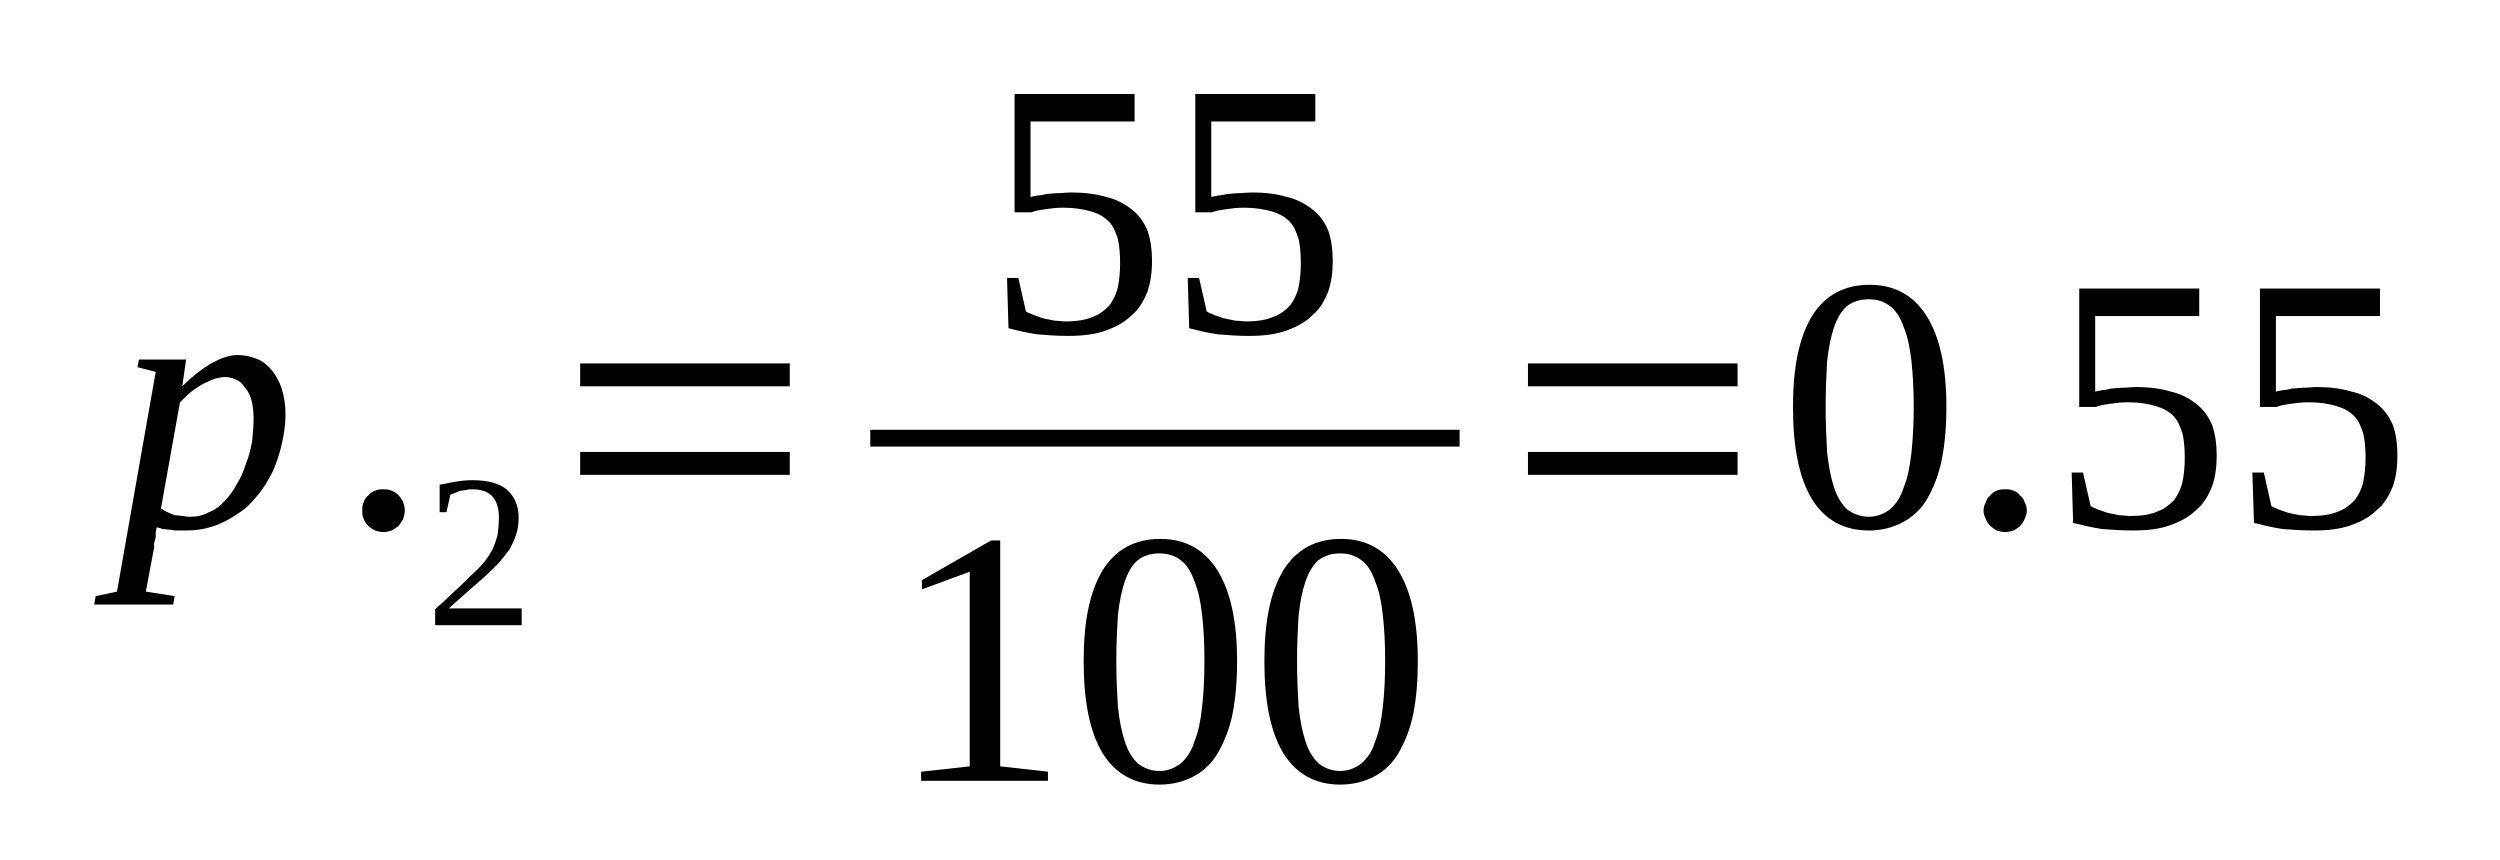
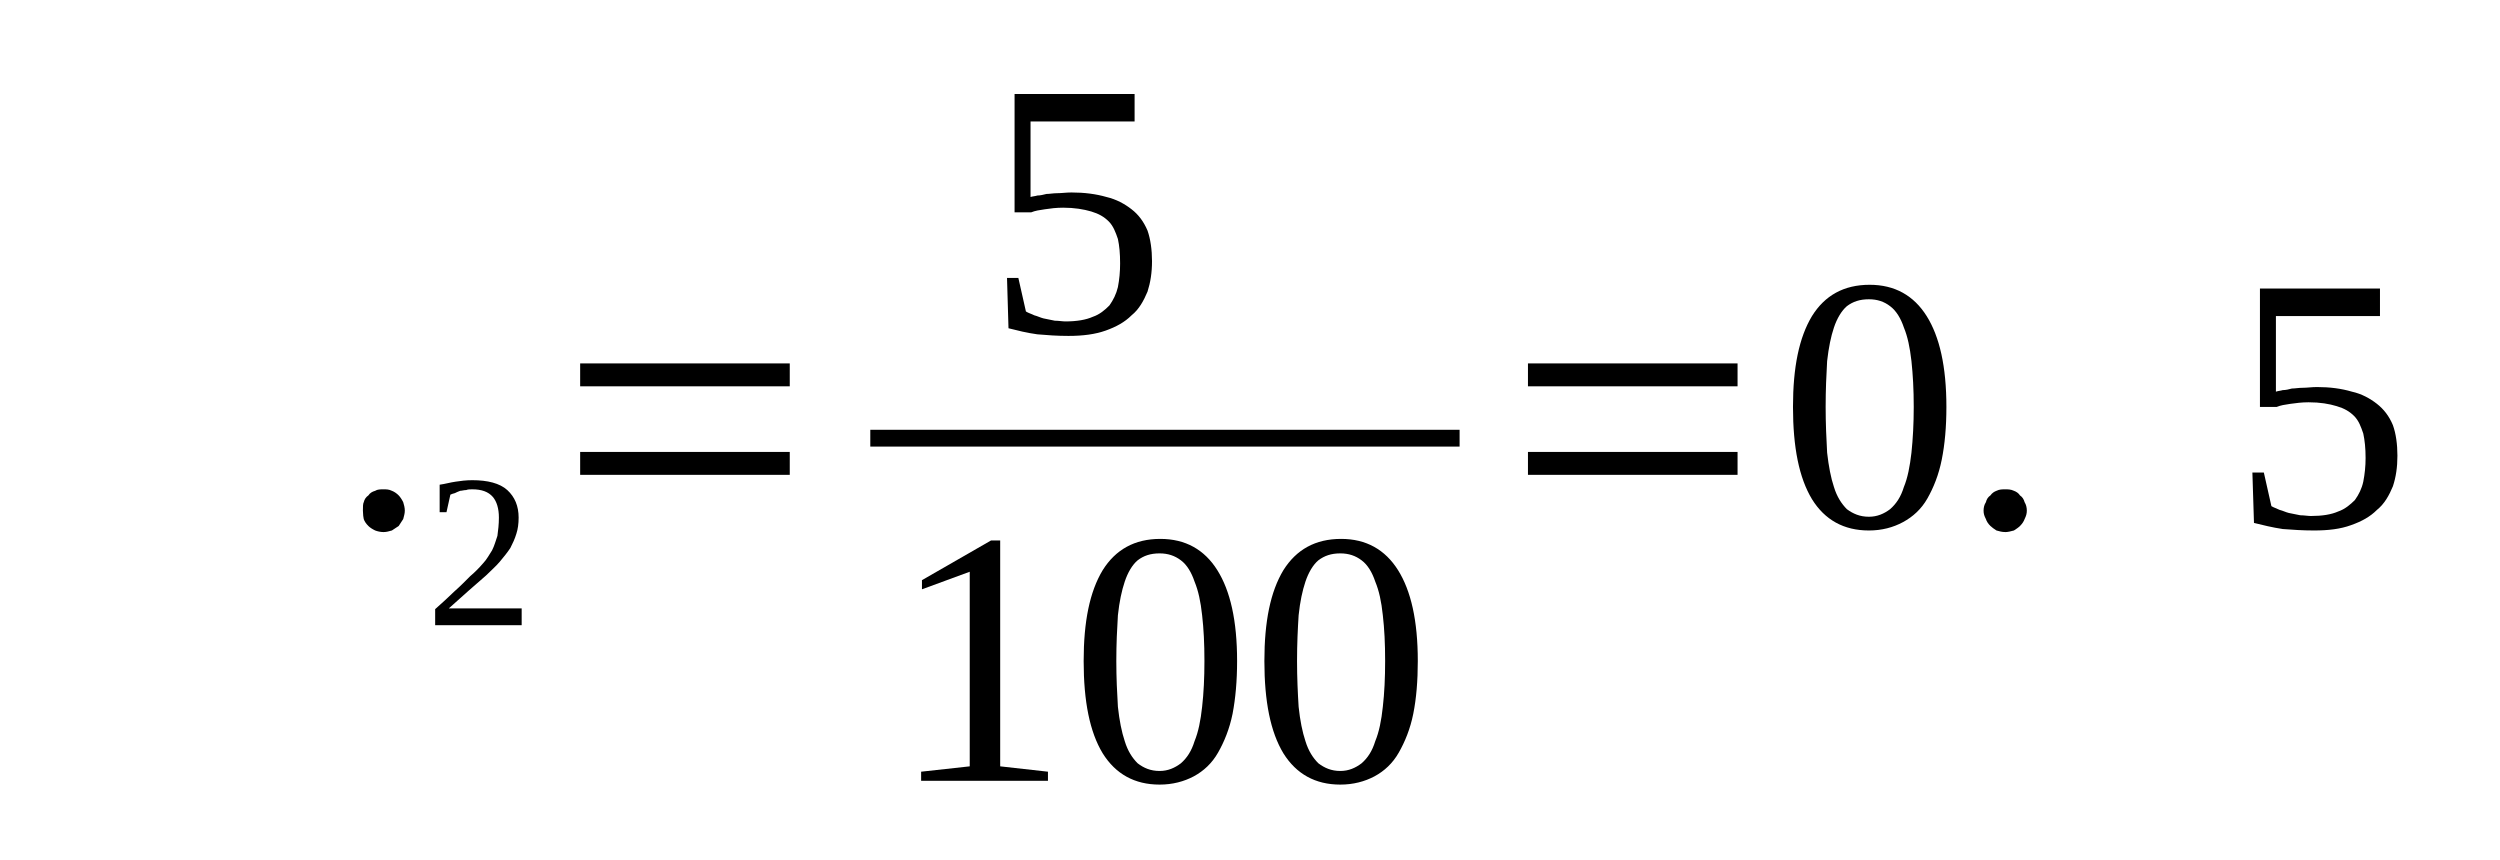
<svg xmlns="http://www.w3.org/2000/svg" height="32pt" version="1.1" viewBox="0 -32 93 32" width="93pt">
  <defs>
    <clipPath id="clip1">
      <path clip-rule="evenodd" d="M0 -31.995H92.941V-0.028H0V-31.995" />
    </clipPath>
  </defs>
  <g id="page1">
    <g>
-       <path clip-path="url(#clip1)" d="M5.82 -12.379C5.82 -12.351 5.82 -12.266 5.793 -12.207C5.793 -12.152 5.793 -12.066 5.793 -12.008C5.762 -11.922 5.762 -11.867 5.734 -11.809C5.734 -11.726 5.734 -11.695 5.734 -11.641L5.426 -9.992L6.496 -9.824L6.441 -9.512H3.504L3.559 -9.824L4.352 -9.992L5.793 -18.168L5.113 -18.34L5.168 -18.625H6.922L6.781 -17.629C7.148 -18 7.516 -18.281 7.852 -18.48C8.223 -18.68 8.531 -18.793 8.844 -18.793C9.098 -18.793 9.324 -18.738 9.547 -18.652C9.773 -18.566 9.945 -18.426 10.113 -18.227C10.254 -18.055 10.395 -17.801 10.48 -17.547C10.566 -17.262 10.621 -16.949 10.621 -16.578C10.621 -16.211 10.566 -15.84 10.48 -15.473C10.395 -15.101 10.281 -14.762 10.141 -14.449C9.973 -14.137 9.805 -13.824 9.578 -13.57C9.352 -13.285 9.125 -13.059 8.844 -12.891C8.559 -12.691 8.277 -12.547 7.965 -12.434C7.629 -12.32 7.289 -12.266 6.949 -12.266C6.863 -12.266 6.75 -12.266 6.668 -12.266C6.555 -12.266 6.441 -12.266 6.355 -12.293C6.242 -12.293 6.16 -12.32 6.047 -12.32C5.961 -12.351 5.875 -12.379 5.82 -12.379ZM5.988 -13.086C6.074 -13.031 6.16 -12.973 6.242 -12.945C6.328 -12.891 6.441 -12.859 6.527 -12.832C6.641 -12.832 6.723 -12.805 6.809 -12.805C6.922 -12.777 7.008 -12.777 7.09 -12.777C7.344 -12.777 7.57 -12.832 7.77 -12.945C7.996 -13.031 8.191 -13.172 8.363 -13.371C8.531 -13.543 8.699 -13.77 8.812 -13.996C8.957 -14.223 9.066 -14.48 9.152 -14.762C9.266 -15.02 9.324 -15.301 9.379 -15.586C9.406 -15.871 9.434 -16.152 9.434 -16.41C9.434 -16.691 9.406 -16.922 9.352 -17.121C9.293 -17.316 9.211 -17.488 9.098 -17.602C9.012 -17.742 8.898 -17.828 8.758 -17.887C8.645 -17.941 8.504 -17.973 8.363 -17.973C8.25 -17.973 8.109 -17.941 7.996 -17.914C7.852 -17.855 7.711 -17.801 7.543 -17.715C7.402 -17.629 7.262 -17.547 7.117 -17.43C6.977 -17.316 6.836 -17.176 6.695 -17.035L5.988 -13.086Z" fill-rule="evenodd" />
-       <path clip-path="url(#clip1)" d="M15.059 -13.004C15.059 -12.891 15.027 -12.805 15 -12.692C14.945 -12.606 14.887 -12.52 14.832 -12.434C14.746 -12.379 14.66 -12.32 14.578 -12.266C14.465 -12.235 14.379 -12.207 14.266 -12.207C14.152 -12.207 14.039 -12.235 13.957 -12.266C13.844 -12.32 13.758 -12.379 13.703 -12.434C13.617 -12.52 13.559 -12.606 13.531 -12.692C13.477 -12.805 13.477 -12.891 13.477 -13.004S13.477 -13.231 13.531 -13.317C13.559 -13.43 13.617 -13.512 13.703 -13.57C13.758 -13.656 13.844 -13.711 13.957 -13.742C14.039 -13.797 14.152 -13.797 14.266 -13.797C14.379 -13.797 14.465 -13.797 14.578 -13.742C14.66 -13.711 14.746 -13.656 14.832 -13.57C14.887 -13.512 14.945 -13.43 15 -13.317C15.027 -13.231 15.059 -13.117 15.059 -13.004Z" fill-rule="evenodd" />
+       <path clip-path="url(#clip1)" d="M15.059 -13.004C15.059 -12.891 15.027 -12.805 15 -12.692C14.945 -12.606 14.887 -12.52 14.832 -12.434C14.746 -12.379 14.66 -12.32 14.578 -12.266C14.465 -12.235 14.379 -12.207 14.266 -12.207C14.152 -12.207 14.039 -12.235 13.957 -12.266C13.844 -12.32 13.758 -12.379 13.703 -12.434C13.617 -12.52 13.559 -12.606 13.531 -12.692S13.477 -13.231 13.531 -13.317C13.559 -13.43 13.617 -13.512 13.703 -13.57C13.758 -13.656 13.844 -13.711 13.957 -13.742C14.039 -13.797 14.152 -13.797 14.266 -13.797C14.379 -13.797 14.465 -13.797 14.578 -13.742C14.66 -13.711 14.746 -13.656 14.832 -13.57C14.887 -13.512 14.945 -13.43 15 -13.317C15.027 -13.231 15.059 -13.117 15.059 -13.004Z" fill-rule="evenodd" />
      <path clip-path="url(#clip1)" d="M19.406 -8.742H16.188V-9.34C16.441 -9.567 16.695 -9.793 16.895 -9.992C17.121 -10.191 17.316 -10.391 17.488 -10.563C17.684 -10.731 17.824 -10.875 17.969 -11.043C18.109 -11.188 18.191 -11.356 18.305 -11.527C18.391 -11.695 18.445 -11.895 18.504 -12.066C18.531 -12.266 18.559 -12.492 18.559 -12.746C18.559 -13.086 18.477 -13.344 18.336 -13.512C18.164 -13.711 17.91 -13.797 17.57 -13.797C17.488 -13.797 17.402 -13.797 17.344 -13.77C17.262 -13.77 17.176 -13.742 17.121 -13.742C17.035 -13.711 16.977 -13.684 16.922 -13.656C16.836 -13.629 16.809 -13.629 16.754 -13.598L16.609 -12.945H16.355V-13.969C16.555 -13.996 16.754 -14.055 16.949 -14.082C17.121 -14.11 17.344 -14.137 17.57 -14.137C18.137 -14.137 18.59 -14.024 18.871 -13.77C19.152 -13.512 19.293 -13.172 19.293 -12.746C19.293 -12.52 19.266 -12.32 19.211 -12.152C19.152 -11.953 19.07 -11.781 18.984 -11.613C18.871 -11.441 18.73 -11.27 18.59 -11.102C18.445 -10.93 18.25 -10.762 18.078 -10.59C17.883 -10.418 17.656 -10.219 17.43 -10.024C17.203 -9.824 16.949 -9.598 16.695 -9.367H19.406V-8.742Z" fill-rule="evenodd" />
      <path clip-path="url(#clip1)" d="M21.582 -14.336V-15.188H29.379V-14.336H21.582ZM21.582 -17.629V-18.481H29.379V-17.629H21.582Z" fill-rule="evenodd" />
      <path clip-path="url(#clip1)" d="M39.859 -24.84C40.34 -24.84 40.766 -24.785 41.16 -24.672C41.527 -24.586 41.84 -24.414 42.094 -24.215C42.348 -24.02 42.543 -23.762 42.688 -23.422C42.797 -23.11 42.855 -22.711 42.855 -22.285C42.855 -21.86 42.797 -21.492 42.688 -21.152C42.543 -20.809 42.375 -20.496 42.094 -20.27C41.84 -20.016 41.527 -19.844 41.133 -19.703C40.738 -19.563 40.285 -19.504 39.746 -19.504C39.324 -19.504 38.957 -19.531 38.59 -19.563C38.195 -19.617 37.855 -19.703 37.516 -19.789L37.461 -21.66H37.883L38.164 -20.414C38.25 -20.356 38.363 -20.328 38.477 -20.27C38.59 -20.242 38.703 -20.184 38.816 -20.156C38.957 -20.129 39.098 -20.102 39.238 -20.07C39.379 -20.07 39.523 -20.043 39.633 -20.043C40.059 -20.043 40.398 -20.102 40.652 -20.215C40.906 -20.301 41.105 -20.469 41.273 -20.641C41.414 -20.84 41.527 -21.067 41.586 -21.32C41.641 -21.606 41.668 -21.891 41.668 -22.199C41.668 -22.57 41.641 -22.856 41.586 -23.11C41.5 -23.363 41.414 -23.594 41.246 -23.762C41.074 -23.934 40.879 -24.047 40.594 -24.133C40.312 -24.215 39.973 -24.274 39.551 -24.274C39.297 -24.274 39.07 -24.246 38.871 -24.215C38.676 -24.188 38.504 -24.16 38.363 -24.102H37.742V-28.504H42.207V-27.481H38.336V-24.672C38.422 -24.699 38.504 -24.699 38.59 -24.727C38.703 -24.727 38.816 -24.758 38.93 -24.785C39.043 -24.785 39.184 -24.813 39.324 -24.813C39.492 -24.813 39.664 -24.84 39.859 -24.84Z" fill-rule="evenodd" />
-       <path clip-path="url(#clip1)" d="M46.586 -24.84C47.066 -24.84 47.488 -24.785 47.883 -24.672C48.25 -24.586 48.562 -24.414 48.816 -24.215C49.07 -24.02 49.27 -23.762 49.41 -23.422C49.523 -23.11 49.578 -22.711 49.578 -22.285C49.578 -21.86 49.523 -21.492 49.41 -21.152C49.27 -20.809 49.098 -20.496 48.816 -20.27C48.562 -20.016 48.25 -19.844 47.855 -19.703C47.461 -19.563 47.008 -19.504 46.473 -19.504C46.047 -19.504 45.68 -19.531 45.312 -19.563C44.918 -19.617 44.578 -19.703 44.238 -19.789L44.184 -21.66H44.605L44.891 -20.414C44.973 -20.356 45.086 -20.328 45.199 -20.27C45.312 -20.242 45.426 -20.184 45.539 -20.156C45.68 -20.129 45.82 -20.102 45.961 -20.07C46.105 -20.07 46.246 -20.043 46.359 -20.043C46.781 -20.043 47.121 -20.102 47.375 -20.215C47.629 -20.301 47.828 -20.469 47.996 -20.641C48.137 -20.84 48.25 -21.067 48.309 -21.32C48.363 -21.606 48.391 -21.891 48.391 -22.199C48.391 -22.57 48.363 -22.856 48.309 -23.11C48.223 -23.363 48.137 -23.594 47.969 -23.762C47.801 -23.934 47.602 -24.047 47.32 -24.133C47.035 -24.215 46.695 -24.274 46.273 -24.274C46.02 -24.274 45.793 -24.246 45.594 -24.215C45.398 -24.188 45.227 -24.16 45.086 -24.102H44.465V-28.504H48.93V-27.481H45.059V-24.672C45.145 -24.699 45.227 -24.699 45.312 -24.727C45.426 -24.727 45.539 -24.758 45.652 -24.785C45.766 -24.785 45.906 -24.813 46.047 -24.813C46.219 -24.813 46.387 -24.84 46.586 -24.84Z" fill-rule="evenodd" />
      <path clip-path="url(#clip1)" d="M32.375 -16.012H54.297V-15.387H32.375V-16.012Z" fill-rule="evenodd" />
      <path clip-path="url(#clip1)" d="M37.207 -3.492L38.984 -3.293V-2.953H34.266V-3.293L36.074 -3.492V-10.731L34.297 -10.078V-10.418L36.867 -11.895H37.207V-3.492Z" fill-rule="evenodd" />
      <path clip-path="url(#clip1)" d="M46.02 -7.41C46.02 -6.672 45.961 -6.02 45.852 -5.449C45.738 -4.883 45.539 -4.402 45.312 -4.004C45.086 -3.606 44.777 -3.32 44.41 -3.121C44.043 -2.926 43.617 -2.813 43.137 -2.813C42.207 -2.813 41.5 -3.207 41.02 -3.977C40.539 -4.77 40.312 -5.906 40.312 -7.41C40.312 -8.887 40.539 -9.992 41.02 -10.789C41.5 -11.555 42.207 -11.953 43.164 -11.953C44.098 -11.953 44.805 -11.555 45.285 -10.789C45.766 -10.024 46.02 -8.914 46.02 -7.41ZM44.805 -7.41C44.805 -8.063 44.777 -8.602 44.719 -9.113C44.664 -9.625 44.578 -10.024 44.438 -10.363C44.324 -10.703 44.156 -10.988 43.93 -11.156C43.703 -11.328 43.449 -11.414 43.137 -11.414C42.797 -11.414 42.543 -11.328 42.32 -11.156C42.121 -10.988 41.953 -10.703 41.84 -10.363C41.727 -10.024 41.641 -9.625 41.586 -9.113C41.555 -8.602 41.527 -8.063 41.527 -7.41C41.527 -6.785 41.555 -6.219 41.586 -5.707C41.641 -5.195 41.727 -4.77 41.84 -4.43C41.953 -4.059 42.121 -3.805 42.32 -3.606C42.543 -3.434 42.797 -3.32 43.137 -3.32C43.449 -3.32 43.703 -3.434 43.93 -3.606C44.156 -3.805 44.324 -4.059 44.438 -4.43C44.578 -4.77 44.664 -5.195 44.719 -5.707C44.777 -6.219 44.805 -6.785 44.805 -7.41Z" fill-rule="evenodd" />
      <path clip-path="url(#clip1)" d="M52.742 -7.41C52.742 -6.672 52.688 -6.02 52.574 -5.449C52.461 -4.883 52.262 -4.402 52.035 -4.004C51.809 -3.606 51.5 -3.32 51.133 -3.121C50.766 -2.926 50.34 -2.813 49.859 -2.813C48.93 -2.813 48.223 -3.207 47.742 -3.977C47.262 -4.77 47.035 -5.906 47.035 -7.41C47.035 -8.887 47.262 -9.992 47.742 -10.789C48.223 -11.555 48.93 -11.953 49.891 -11.953C50.82 -11.953 51.527 -11.555 52.008 -10.789C52.488 -10.024 52.742 -8.914 52.742 -7.41ZM51.527 -7.41C51.527 -8.063 51.5 -8.602 51.441 -9.113C51.387 -9.625 51.301 -10.024 51.16 -10.363C51.047 -10.703 50.879 -10.988 50.652 -11.156C50.426 -11.328 50.172 -11.414 49.859 -11.414C49.523 -11.414 49.27 -11.328 49.043 -11.156C48.844 -10.988 48.676 -10.703 48.562 -10.363C48.449 -10.024 48.363 -9.625 48.309 -9.113C48.277 -8.602 48.25 -8.063 48.25 -7.41C48.25 -6.785 48.277 -6.219 48.309 -5.707C48.363 -5.195 48.449 -4.77 48.562 -4.43C48.676 -4.059 48.844 -3.805 49.043 -3.606C49.27 -3.434 49.523 -3.32 49.859 -3.32C50.172 -3.32 50.426 -3.434 50.652 -3.606C50.879 -3.805 51.047 -4.059 51.16 -4.43C51.301 -4.77 51.387 -5.195 51.441 -5.707C51.5 -6.219 51.527 -6.785 51.527 -7.41Z" fill-rule="evenodd" />
      <path clip-path="url(#clip1)" d="M56.84 -14.336V-15.188H64.637V-14.336H56.84ZM56.84 -17.629V-18.481H64.637V-17.629H56.84Z" fill-rule="evenodd" />
      <path clip-path="url(#clip1)" d="M72.406 -16.863C72.406 -16.125 72.348 -15.473 72.234 -14.906C72.121 -14.336 71.926 -13.856 71.699 -13.457C71.473 -13.059 71.16 -12.777 70.793 -12.578C70.426 -12.379 70.004 -12.266 69.523 -12.266C68.59 -12.266 67.883 -12.66 67.406 -13.43C66.926 -14.223 66.699 -15.36 66.699 -16.863C66.699 -18.34 66.926 -19.445 67.406 -20.242C67.883 -21.008 68.59 -21.406 69.551 -21.406C70.484 -21.406 71.191 -21.008 71.672 -20.242C72.152 -19.477 72.406 -18.367 72.406 -16.863ZM71.191 -16.863C71.191 -17.516 71.16 -18.055 71.106 -18.567C71.047 -19.078 70.965 -19.477 70.824 -19.817C70.711 -20.156 70.539 -20.442 70.312 -20.61C70.09 -20.781 69.836 -20.867 69.523 -20.867C69.184 -20.867 68.93 -20.781 68.703 -20.61C68.508 -20.442 68.336 -20.156 68.223 -19.817C68.109 -19.477 68.027 -19.078 67.969 -18.567C67.941 -18.055 67.914 -17.516 67.914 -16.863C67.914 -16.238 67.941 -15.672 67.969 -15.16C68.027 -14.649 68.109 -14.223 68.223 -13.883C68.336 -13.512 68.508 -13.258 68.703 -13.059C68.93 -12.891 69.184 -12.777 69.523 -12.777C69.836 -12.777 70.09 -12.891 70.312 -13.059C70.539 -13.258 70.711 -13.512 70.824 -13.883C70.965 -14.223 71.047 -14.649 71.106 -15.16C71.16 -15.672 71.191 -16.238 71.191 -16.863Z" fill-rule="evenodd" />
      <path clip-path="url(#clip1)" d="M75.398 -13.004C75.398 -12.891 75.371 -12.805 75.316 -12.692C75.285 -12.606 75.231 -12.52 75.144 -12.434C75.09 -12.379 75.004 -12.32 74.918 -12.266C74.805 -12.235 74.691 -12.207 74.609 -12.207C74.469 -12.207 74.383 -12.235 74.269 -12.266C74.184 -12.32 74.102 -12.379 74.043 -12.434C73.957 -12.52 73.902 -12.606 73.875 -12.692C73.816 -12.805 73.789 -12.891 73.789 -13.004S73.816 -13.231 73.875 -13.317C73.902 -13.43 73.957 -13.512 74.043 -13.57C74.102 -13.656 74.184 -13.711 74.269 -13.742C74.383 -13.797 74.469 -13.797 74.609 -13.797C74.691 -13.797 74.805 -13.797 74.918 -13.742C75.004 -13.711 75.09 -13.656 75.144 -13.57C75.231 -13.512 75.285 -13.43 75.316 -13.317C75.371 -13.231 75.398 -13.117 75.398 -13.004Z" fill-rule="evenodd" />
-       <path clip-path="url(#clip1)" d="M79.469 -17.602C79.949 -17.602 80.371 -17.547 80.766 -17.43C81.133 -17.348 81.445 -17.176 81.699 -16.977C81.953 -16.777 82.152 -16.524 82.293 -16.184C82.406 -15.871 82.461 -15.473 82.461 -15.047C82.461 -14.621 82.406 -14.25 82.293 -13.91C82.152 -13.57 81.981 -13.258 81.699 -13.031C81.445 -12.777 81.133 -12.606 80.738 -12.465C80.344 -12.32 79.891 -12.266 79.356 -12.266C78.93 -12.266 78.562 -12.293 78.195 -12.32C77.801 -12.379 77.461 -12.465 77.121 -12.547L77.066 -14.422H77.488L77.773 -13.172C77.856 -13.117 77.969 -13.086 78.082 -13.031C78.195 -13.004 78.309 -12.945 78.422 -12.918C78.562 -12.891 78.703 -12.86 78.848 -12.832C78.988 -12.832 79.129 -12.805 79.242 -12.805C79.664 -12.805 80.004 -12.86 80.258 -12.973C80.512 -13.059 80.711 -13.231 80.879 -13.399C81.019 -13.598 81.133 -13.824 81.191 -14.082C81.246 -14.367 81.273 -14.649 81.273 -14.961C81.273 -15.332 81.246 -15.613 81.191 -15.871C81.106 -16.125 81.019 -16.352 80.852 -16.524C80.684 -16.692 80.484 -16.809 80.203 -16.891C79.918 -16.977 79.582 -17.035 79.156 -17.035C78.902 -17.035 78.676 -17.004 78.477 -16.977C78.281 -16.949 78.109 -16.922 77.969 -16.863H77.348V-21.266H81.812V-20.242H77.941V-17.43C78.027 -17.461 78.109 -17.461 78.195 -17.488C78.309 -17.488 78.422 -17.516 78.535 -17.547C78.648 -17.547 78.789 -17.574 78.93 -17.574C79.102 -17.574 79.269 -17.602 79.469 -17.602Z" fill-rule="evenodd" />
      <path clip-path="url(#clip1)" d="M86.191 -17.602C86.672 -17.602 87.094 -17.547 87.492 -17.43C87.859 -17.348 88.168 -17.176 88.422 -16.977C88.676 -16.777 88.875 -16.524 89.016 -16.184C89.129 -15.871 89.184 -15.473 89.184 -15.047C89.184 -14.621 89.129 -14.25 89.016 -13.91C88.875 -13.57 88.703 -13.258 88.422 -13.031C88.168 -12.777 87.859 -12.606 87.461 -12.465C87.066 -12.32 86.613 -12.266 86.078 -12.266C85.652 -12.266 85.285 -12.293 84.918 -12.32C84.523 -12.379 84.184 -12.465 83.848 -12.547L83.789 -14.422H84.215L84.496 -13.172C84.582 -13.117 84.695 -13.086 84.805 -13.031C84.918 -13.004 85.031 -12.945 85.144 -12.918C85.285 -12.891 85.43 -12.86 85.57 -12.832C85.711 -12.832 85.852 -12.805 85.965 -12.805C86.387 -12.805 86.727 -12.86 86.981 -12.973C87.234 -13.059 87.434 -13.231 87.602 -13.399C87.746 -13.598 87.859 -13.824 87.914 -14.082C87.969 -14.367 88 -14.649 88 -14.961C88 -15.332 87.969 -15.613 87.914 -15.871C87.828 -16.125 87.746 -16.352 87.574 -16.524C87.406 -16.692 87.207 -16.809 86.926 -16.891C86.644 -16.977 86.305 -17.035 85.879 -17.035C85.625 -17.035 85.398 -17.004 85.203 -16.977C85.004 -16.949 84.836 -16.922 84.695 -16.863H84.07V-21.266H88.535V-20.242H84.664V-17.43C84.75 -17.461 84.836 -17.461 84.918 -17.488C85.031 -17.488 85.144 -17.516 85.258 -17.547C85.371 -17.547 85.512 -17.574 85.652 -17.574C85.824 -17.574 85.992 -17.602 86.191 -17.602Z" fill-rule="evenodd" />
    </g>
  </g>
</svg>